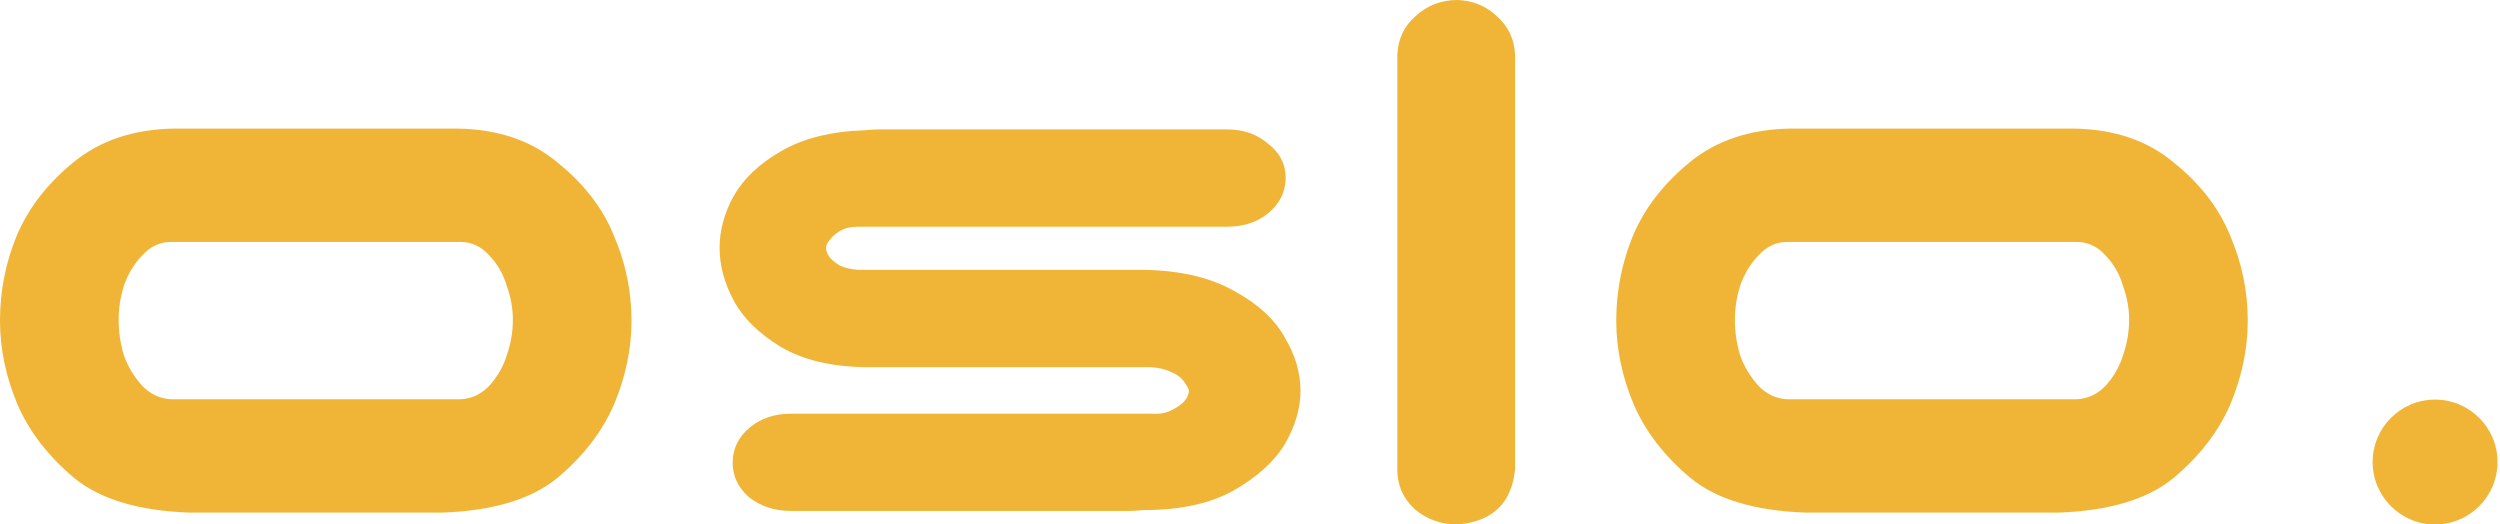
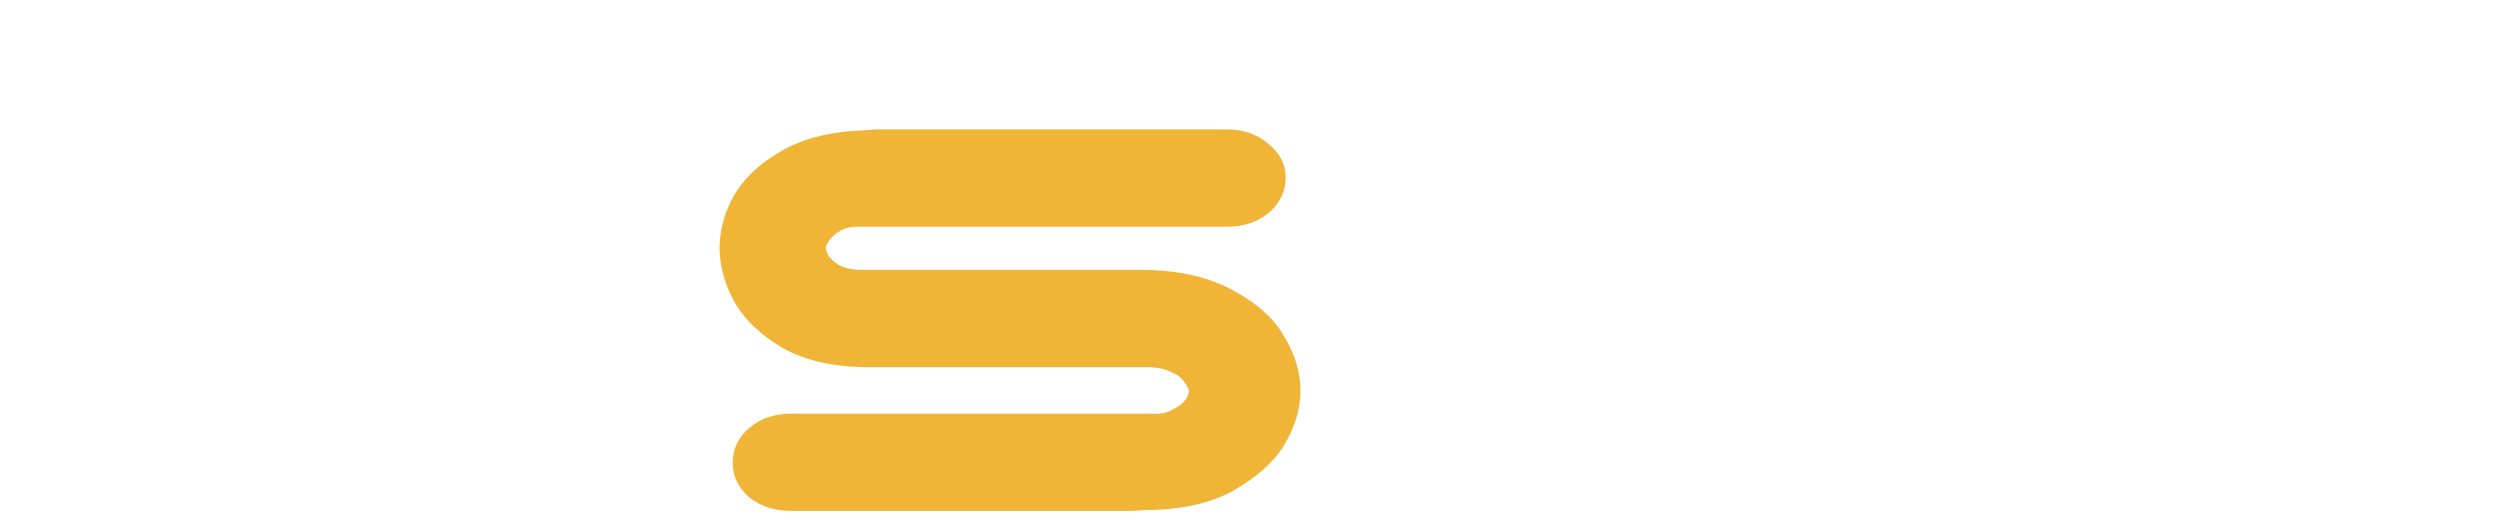
<svg xmlns="http://www.w3.org/2000/svg" width="429" height="90" viewBox="0 0 429 90" fill="none">
-   <path d="M32.629 87.968C23.848 87.677 17.213 85.694 12.722 82.016C8.232 78.242 4.989 74.032 2.994 69.387C0.998 64.645 0 59.855 0 55.016C0 49.984 0.948 45.145 2.844 40.5C4.84 35.758 8.082 31.548 12.573 27.871C17.163 24.097 22.95 22.161 29.935 22.064H78.43C85.415 22.161 91.153 24.097 95.643 27.871C100.233 31.548 103.476 35.758 105.372 40.5C107.367 45.145 108.365 49.984 108.365 55.016C108.365 59.855 107.367 64.645 105.372 69.387C103.376 74.032 100.133 78.242 95.643 82.016C91.153 85.694 84.517 87.677 75.736 87.968H32.629ZM29.336 41.516C27.441 41.516 25.794 42.29 24.397 43.839C23 45.29 21.952 47.032 21.254 49.065C20.655 51 20.356 52.935 20.356 54.871C20.356 56.903 20.655 58.935 21.254 60.968C21.952 62.903 23 64.645 24.397 66.194C25.794 67.645 27.441 68.419 29.336 68.516H79.029C80.925 68.419 82.571 67.645 83.968 66.194C85.365 64.645 86.363 62.903 86.962 60.968C87.66 58.935 88.009 56.903 88.009 54.871C88.009 52.935 87.66 51 86.962 49.065C86.363 47.032 85.365 45.29 83.968 43.839C82.571 42.29 80.925 41.516 79.029 41.516H29.336Z" fill="#F0B537" />
  <path d="M220.622 30.484C220.622 32.903 219.624 34.935 217.628 36.581C215.733 38.129 213.388 38.903 210.594 38.903H147.281C145.984 38.903 144.936 39.145 144.138 39.629C143.339 40.113 142.741 40.645 142.342 41.226C141.942 41.71 141.743 42.145 141.743 42.532C141.743 43.016 141.942 43.548 142.342 44.129C142.741 44.613 143.339 45.097 144.138 45.581C144.936 45.968 145.984 46.21 147.281 46.306H196.225C202.511 46.403 207.7 47.613 211.791 49.935C215.882 52.161 218.776 54.823 220.472 57.919C222.268 60.919 223.166 63.968 223.166 67.064C223.166 70.064 222.268 73.113 220.472 76.21C218.676 79.21 215.733 81.871 211.641 84.194C207.65 86.419 202.511 87.532 196.225 87.532C195.127 87.629 194.329 87.677 193.83 87.677H135.756C132.962 87.677 130.567 86.903 128.571 85.355C126.676 83.71 125.728 81.726 125.728 79.403C125.728 76.984 126.725 74.952 128.721 73.306C130.617 71.758 132.962 70.984 135.756 70.984H197.422C198.919 71.081 200.116 70.887 201.014 70.403C202.012 69.919 202.761 69.387 203.26 68.806C203.759 68.226 204.008 67.645 204.008 67.064C204.008 66.774 203.759 66.29 203.26 65.613C202.761 64.839 202.012 64.258 201.014 63.871C200.116 63.387 198.919 63.097 197.422 63H148.329C142.541 62.903 137.752 61.742 133.96 59.516C130.168 57.194 127.474 54.532 125.877 51.532C124.281 48.532 123.482 45.532 123.482 42.532C123.482 39.532 124.281 36.581 125.877 33.677C127.574 30.677 130.268 28.113 133.96 25.984C137.752 23.758 142.541 22.548 148.329 22.355C149.326 22.258 150.075 22.21 150.574 22.21H210.594C213.388 22.21 215.733 23.032 217.628 24.677C219.624 26.226 220.622 28.161 220.622 30.484Z" fill="#F0B537" />
-   <path d="M250.108 0C252.802 0.097 255.097 1.065 256.993 2.903C258.889 4.645 259.887 6.823 259.987 9.435V80.564C259.388 86.371 256.095 89.516 250.108 90C247.314 90 244.869 89.129 242.774 87.387C240.778 85.548 239.78 83.274 239.78 80.564V9.435C239.88 6.726 240.928 4.5 242.924 2.758C244.919 0.919 247.314 0 250.108 0Z" fill="#F0B537" />
-   <path d="M309.978 87.968C301.197 87.677 294.562 85.694 290.072 82.016C285.581 78.242 282.338 74.032 280.343 69.387C278.347 64.645 277.349 59.855 277.349 55.016C277.349 49.984 278.297 45.145 280.193 40.5C282.189 35.758 285.432 31.548 289.922 27.871C294.512 24.097 300.299 22.161 307.284 22.064H355.779C362.764 22.161 368.502 24.097 372.992 27.871C377.582 31.548 380.825 35.758 382.721 40.5C384.716 45.145 385.714 49.984 385.714 55.016C385.714 59.855 384.716 64.645 382.721 69.387C380.725 74.032 377.482 78.242 372.992 82.016C368.502 85.694 361.866 87.677 353.085 87.968H309.978ZM306.686 41.516C304.79 41.516 303.143 42.29 301.746 43.839C300.349 45.29 299.302 47.032 298.603 49.065C298.004 51 297.705 52.935 297.705 54.871C297.705 56.903 298.004 58.935 298.603 60.968C299.302 62.903 300.349 64.645 301.746 66.194C303.143 67.645 304.79 68.419 306.686 68.516H356.378C358.274 68.419 359.92 67.645 361.317 66.194C362.714 64.645 363.712 62.903 364.311 60.968C365.009 58.935 365.358 56.903 365.358 54.871C365.358 52.935 365.009 51 364.311 49.065C363.712 47.032 362.714 45.29 361.317 43.839C359.92 42.29 358.274 41.516 356.378 41.516H306.686Z" fill="#F0B537" />
-   <circle cx="417.857" cy="79.286" r="10.714" fill="#F0B537" />
</svg>